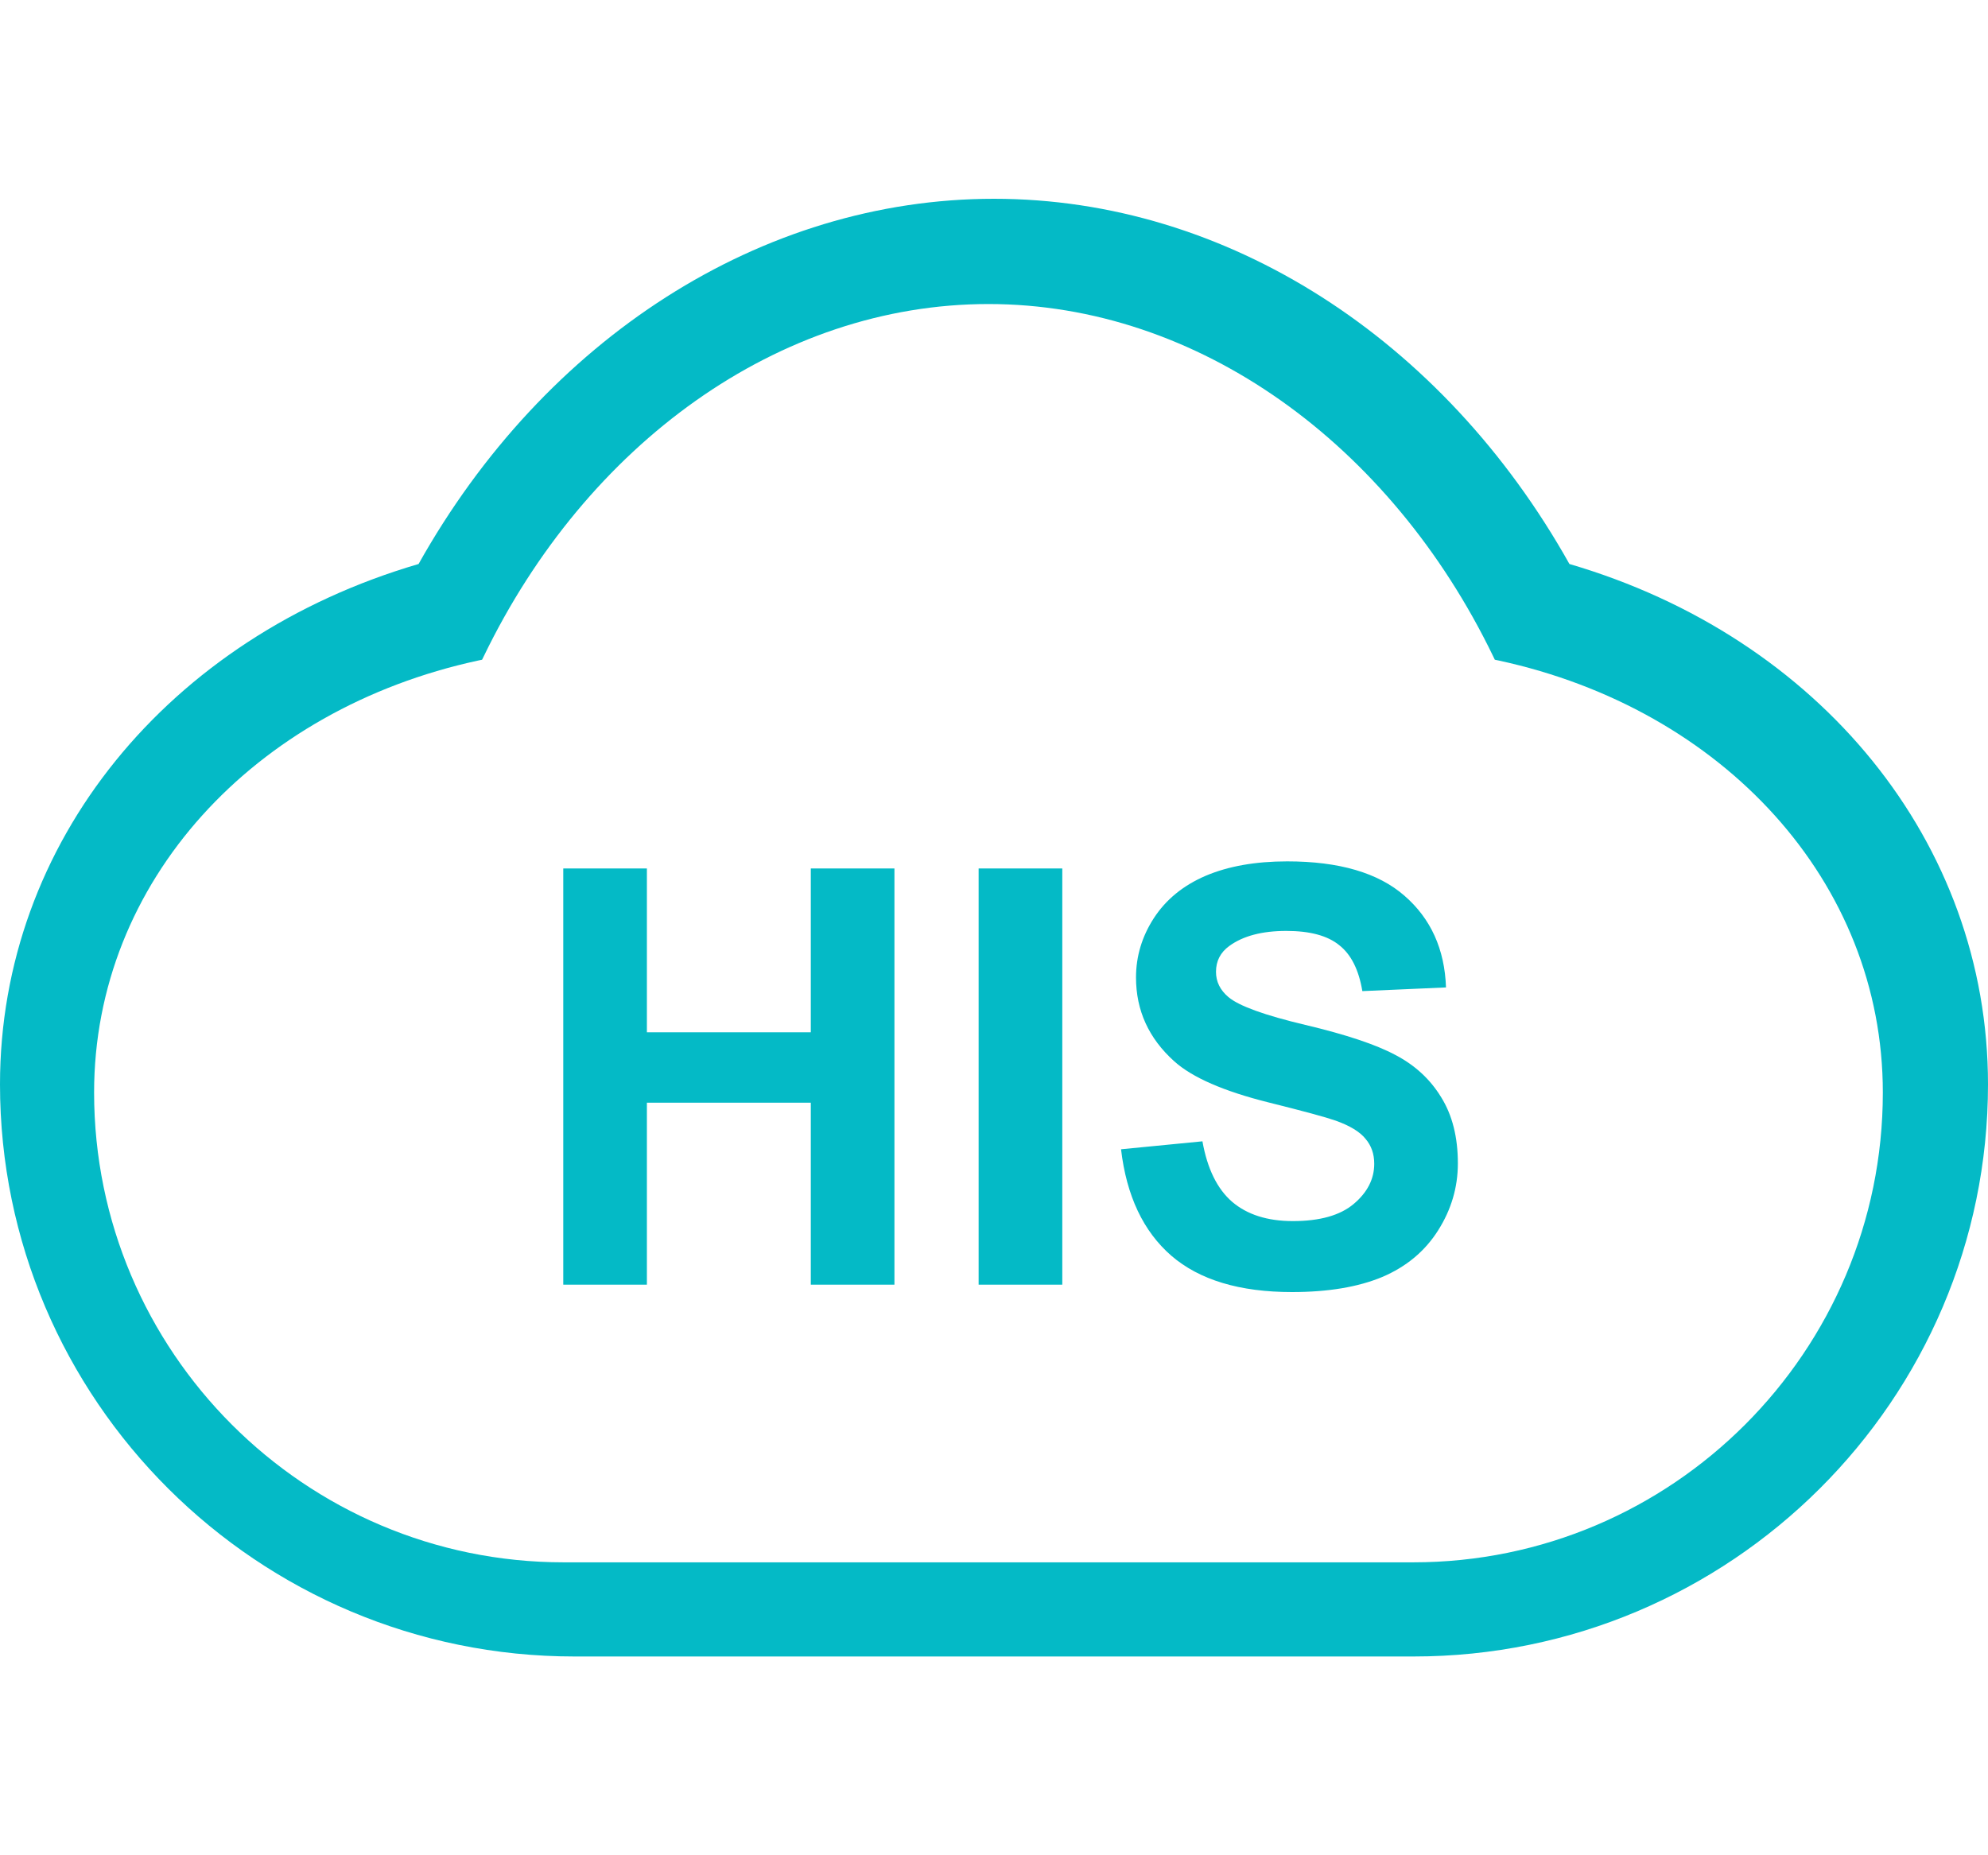
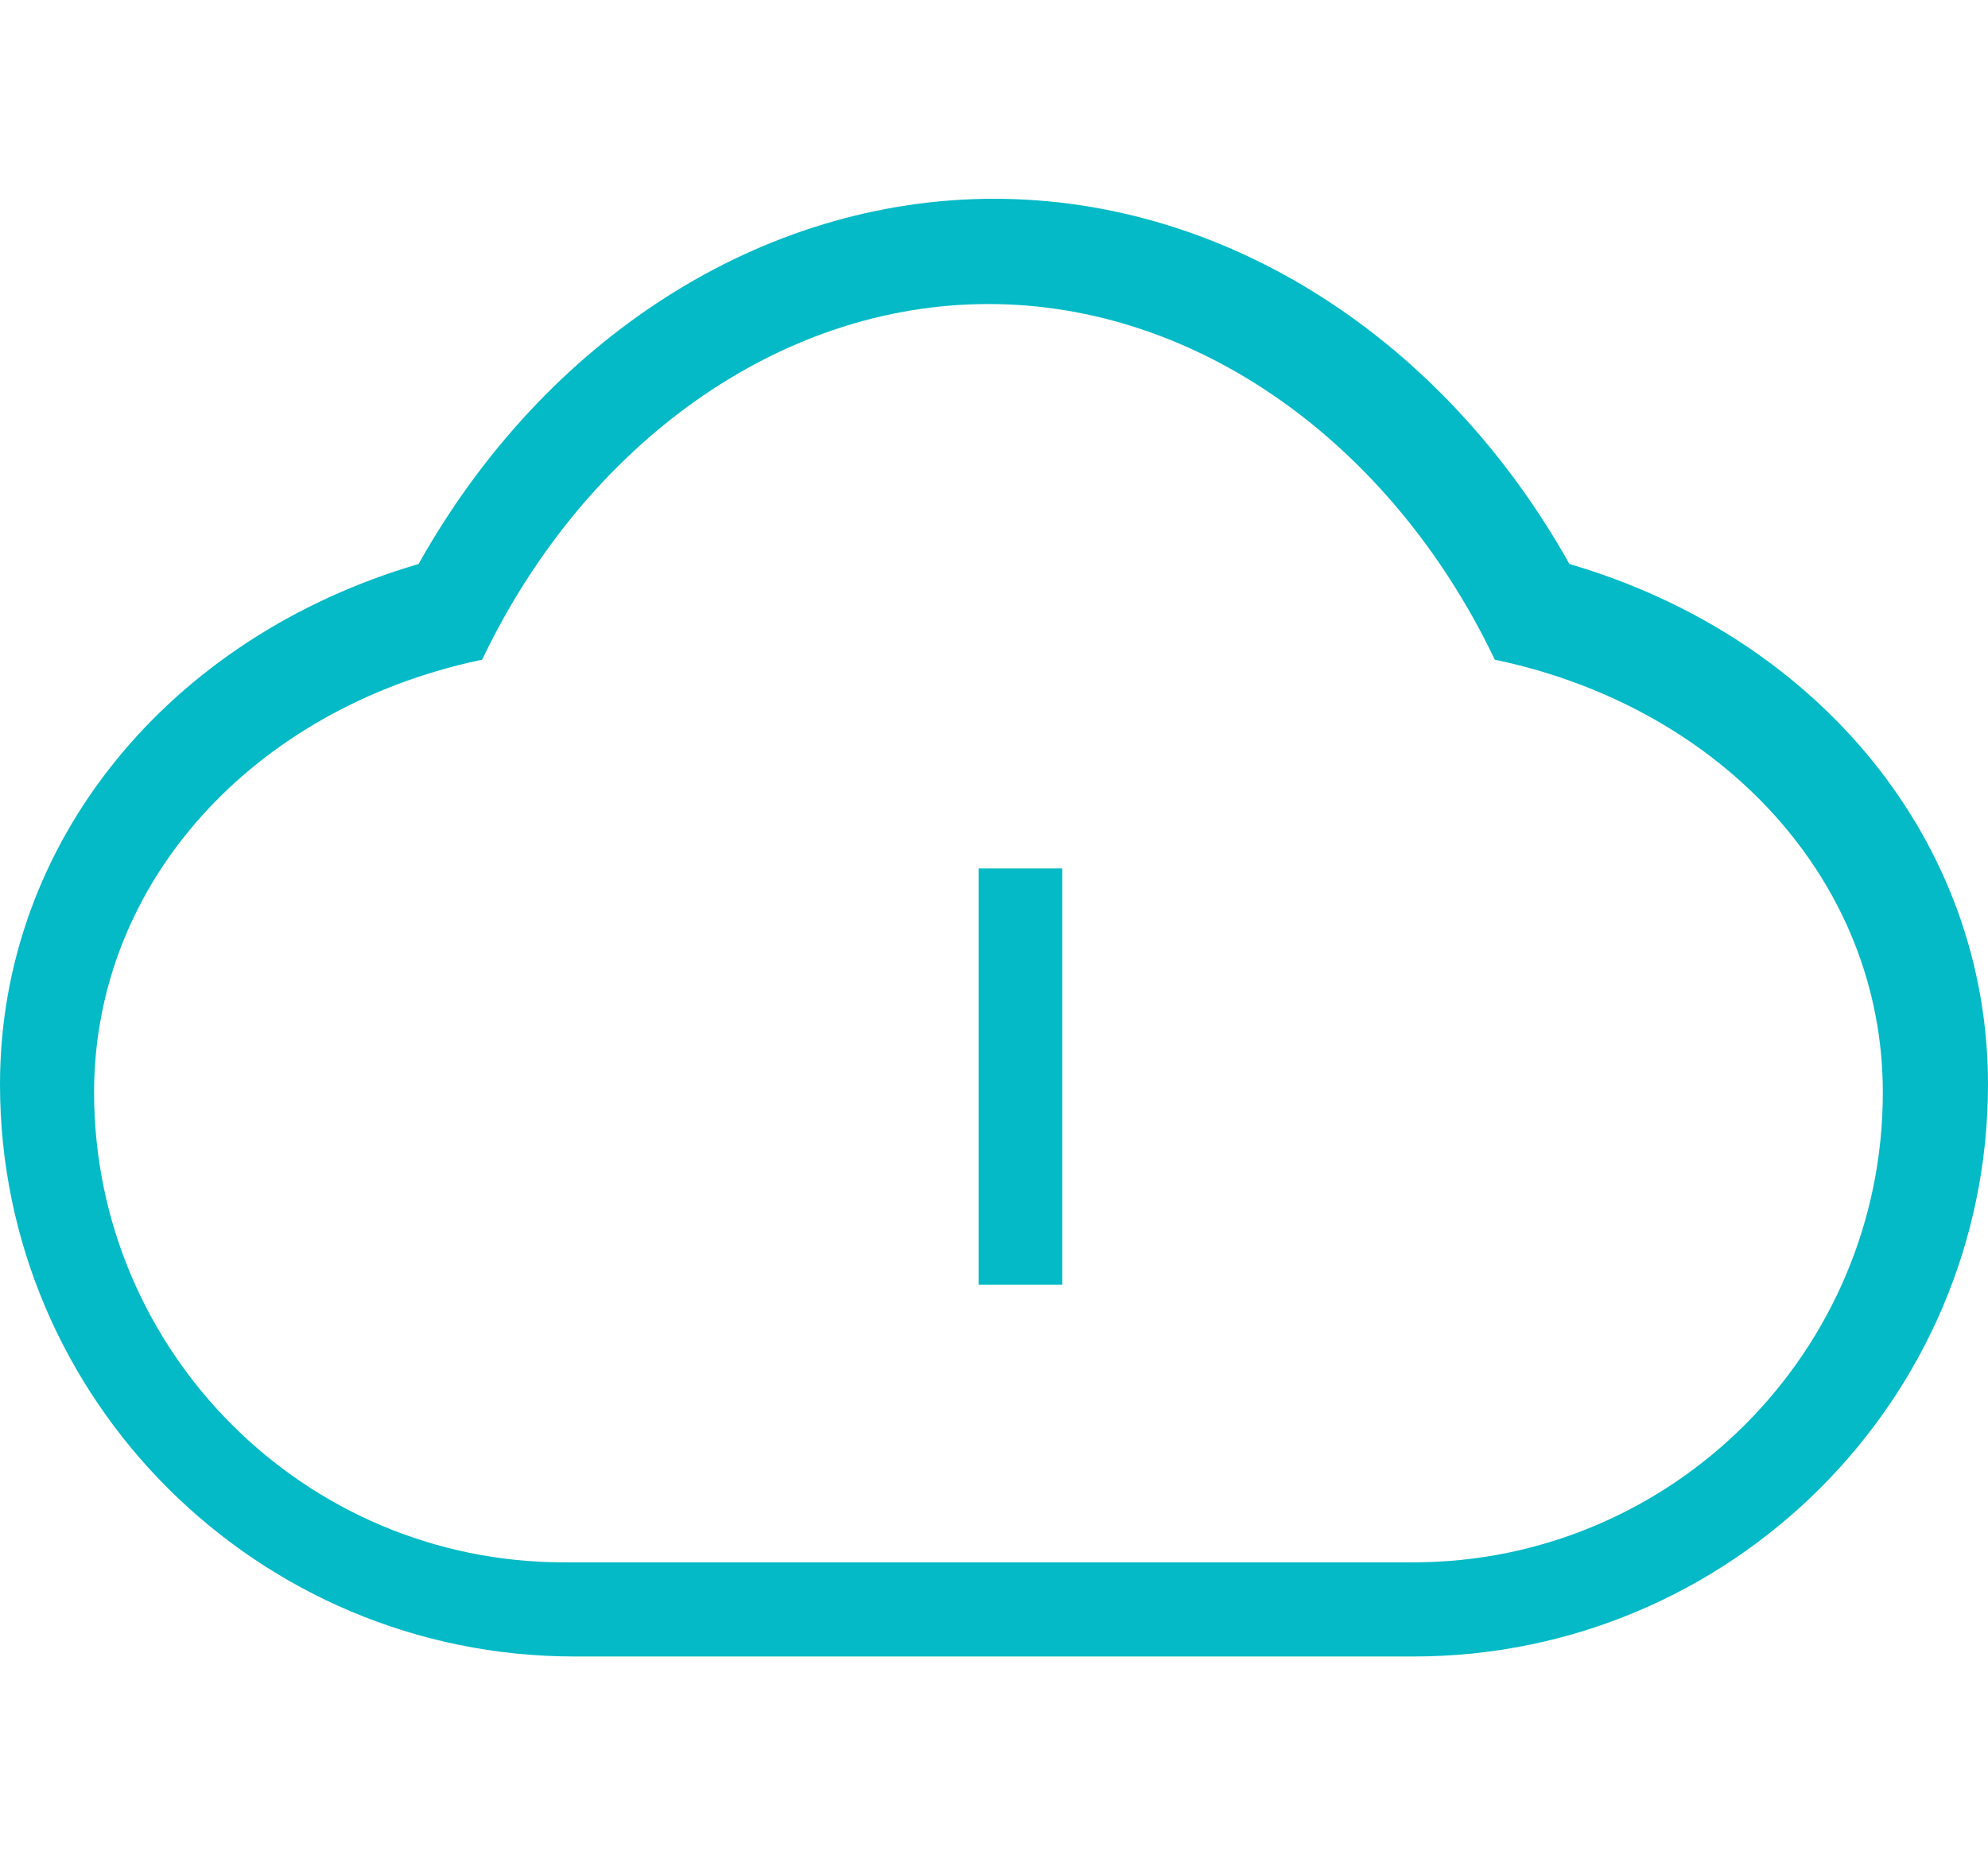
<svg xmlns="http://www.w3.org/2000/svg" width="60" height="56" viewBox="0 0 60 56" fill="none">
  <path d="M42.653 47.158C50.468 47.158 56.826 40.797 56.826 32.977C56.826 26.607 51.999 21.4 45.234 19.938L45.115 19.913L45.062 19.803C41.971 13.414 36.169 9.177 29.833 9.177C23.496 9.177 17.694 13.414 14.604 19.803L14.55 19.913L14.431 19.938C7.667 21.4 2.84 26.607 2.84 32.977C2.84 40.797 9.198 47.158 17.013 47.158H42.653ZM30 6C37.024 6 43.559 10.23 47.367 17.024C54.91 19.231 60 25.426 60 32.73C60 42.256 52.225 50 42.662 50H17.338C7.775 50 0 42.256 0 32.73C0 25.426 5.09 19.231 12.633 17.024C16.441 10.23 22.976 6 30 6Z" fill="#04BAC6" />
-   <path d="M17 38.777V26.214H19.524V31.159H24.471V26.214H26.995V38.777H24.471V33.284H19.524V38.777H17Z" fill="#04BAC6" />
  <path d="M29.536 38.777V26.214H32.061V38.777H29.536Z" fill="#04BAC6" />
-   <path d="M33.834 34.69L36.291 34.45C36.438 35.278 36.737 35.886 37.186 36.275C37.641 36.663 38.252 36.858 39.02 36.858C39.833 36.858 40.444 36.686 40.853 36.343C41.268 35.995 41.476 35.589 41.476 35.127C41.476 34.83 41.388 34.578 41.211 34.372C41.041 34.161 40.739 33.978 40.307 33.824C40.012 33.721 39.338 33.538 38.286 33.276C36.933 32.938 35.984 32.524 35.438 32.033C34.67 31.342 34.286 30.499 34.286 29.505C34.286 28.865 34.466 28.268 34.824 27.714C35.188 27.154 35.708 26.728 36.384 26.437C37.067 26.146 37.888 26 38.849 26C40.418 26 41.598 26.346 42.388 27.037C43.184 27.728 43.602 28.651 43.642 29.805L41.117 29.916C41.01 29.271 40.776 28.808 40.418 28.528C40.066 28.242 39.534 28.099 38.823 28.099C38.09 28.099 37.516 28.251 37.101 28.554C36.834 28.748 36.7 29.008 36.7 29.334C36.7 29.631 36.825 29.885 37.075 30.096C37.394 30.365 38.167 30.645 39.395 30.936C40.623 31.227 41.53 31.53 42.115 31.844C42.707 32.153 43.167 32.579 43.497 33.121C43.832 33.658 44 34.324 44 35.118C44 35.838 43.801 36.512 43.403 37.14C43.005 37.769 42.442 38.237 41.715 38.546C40.987 38.849 40.08 39 38.994 39C37.413 39 36.2 38.634 35.352 37.903C34.505 37.166 33.999 36.095 33.834 34.69Z" fill="#04BAC6" />
</svg>